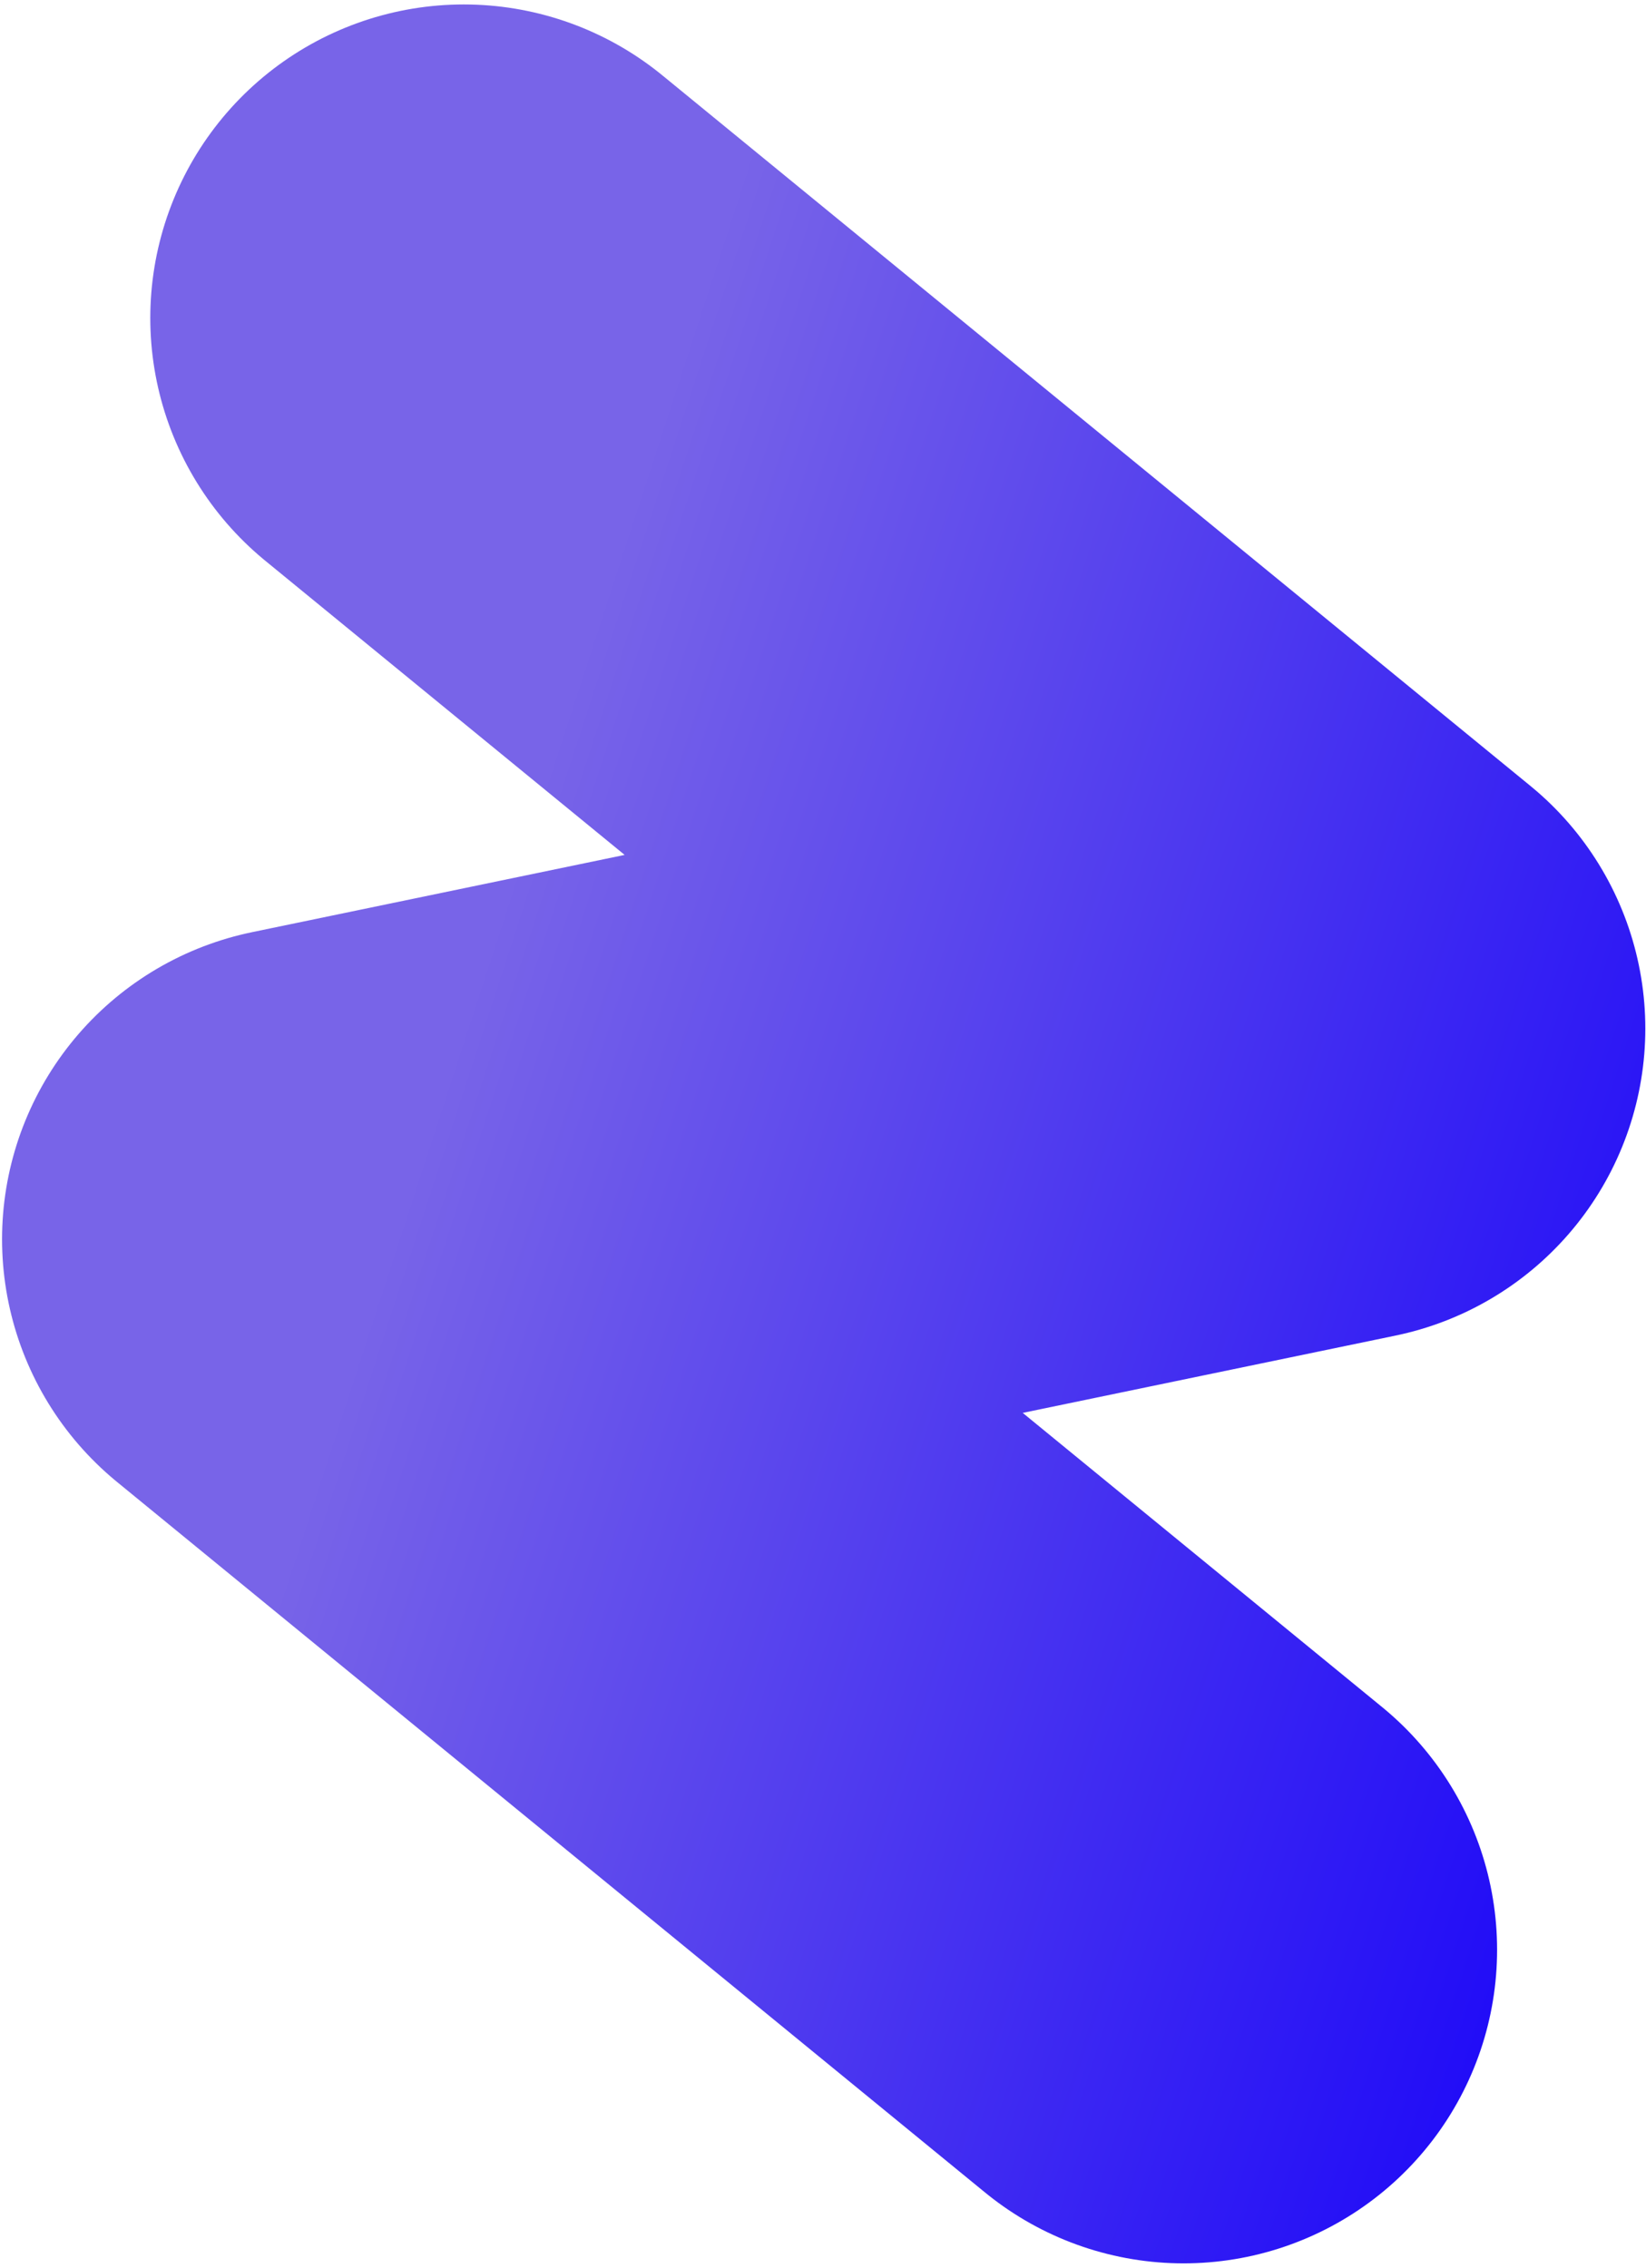
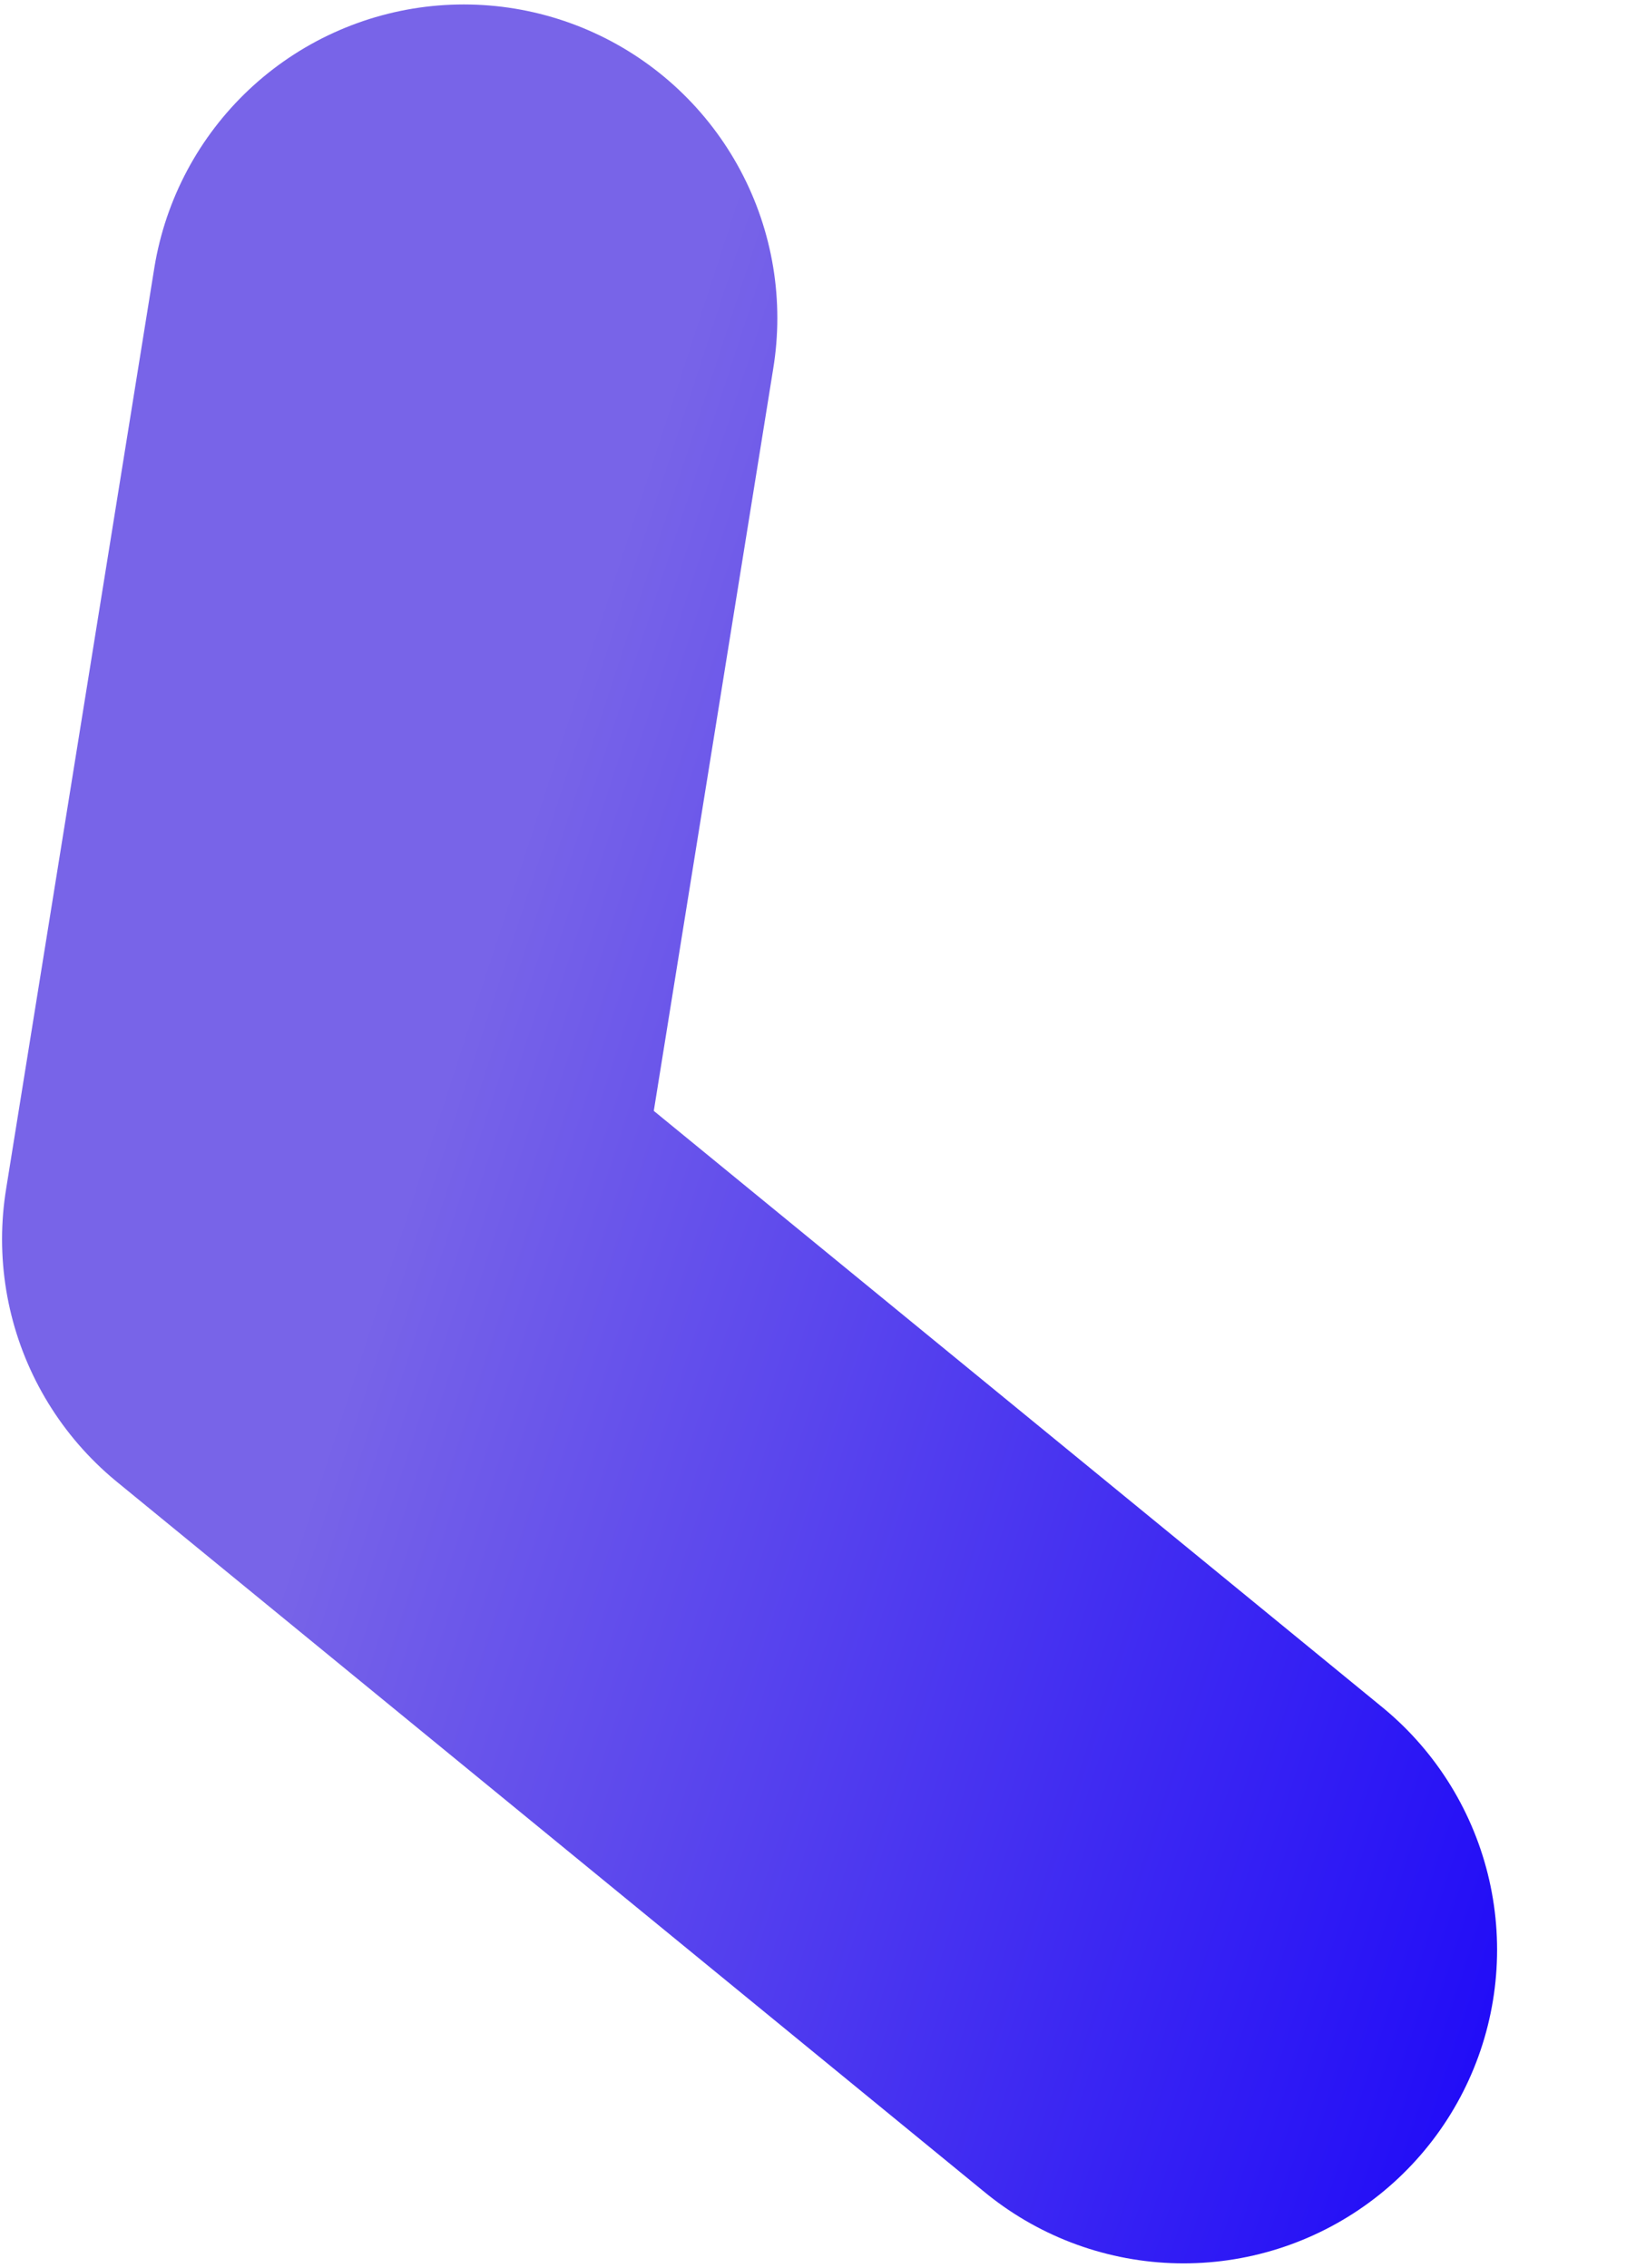
<svg xmlns="http://www.w3.org/2000/svg" width="315" height="434" viewBox="0 0 315 434" fill="none">
-   <path d="M88.76 60.851L254.869 196.795L60.393 237.111L226.502 373.056" stroke="url(#paint0_linear_767_763)" stroke-width="120" stroke-linecap="round" stroke-linejoin="round" />
+   <path d="M88.76 60.851L60.393 237.111L226.502 373.056" stroke="url(#paint0_linear_767_763)" stroke-width="120" stroke-linecap="round" stroke-linejoin="round" />
  <defs>
    <linearGradient id="paint0_linear_767_763" x1="373.684" y1="410.941" x2="52.503" y2="306.333" gradientUnits="userSpaceOnUse">
      <stop offset="0.165" stop-color="#1500F9" />
      <stop offset="1" stop-color="#7864E8" />
    </linearGradient>
  </defs>
</svg>